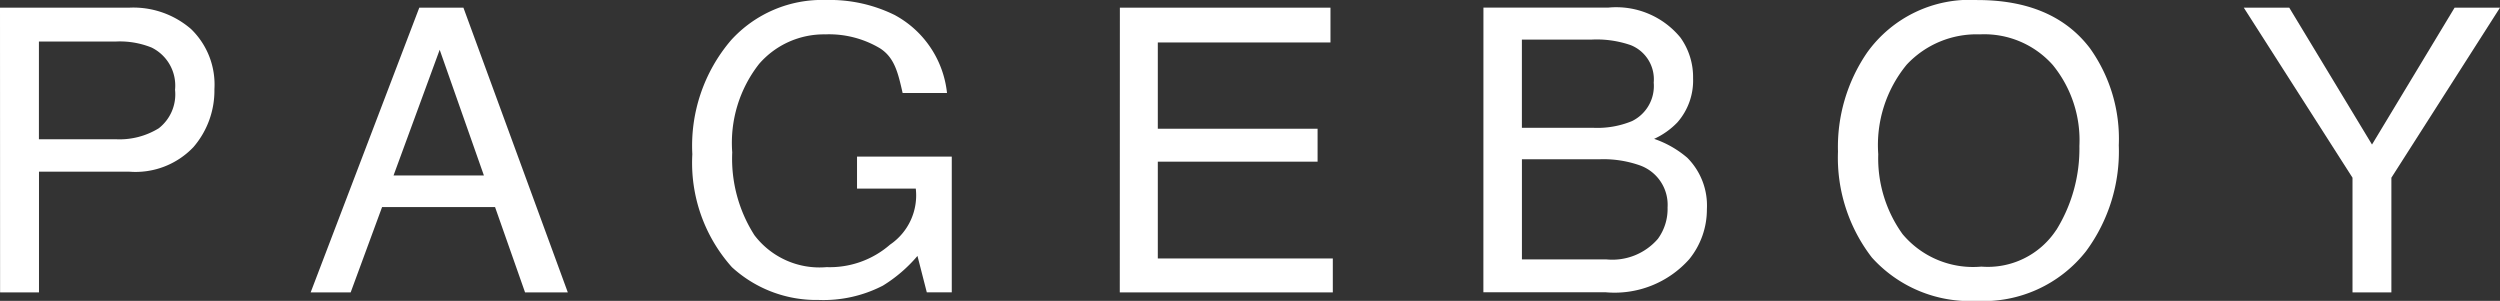
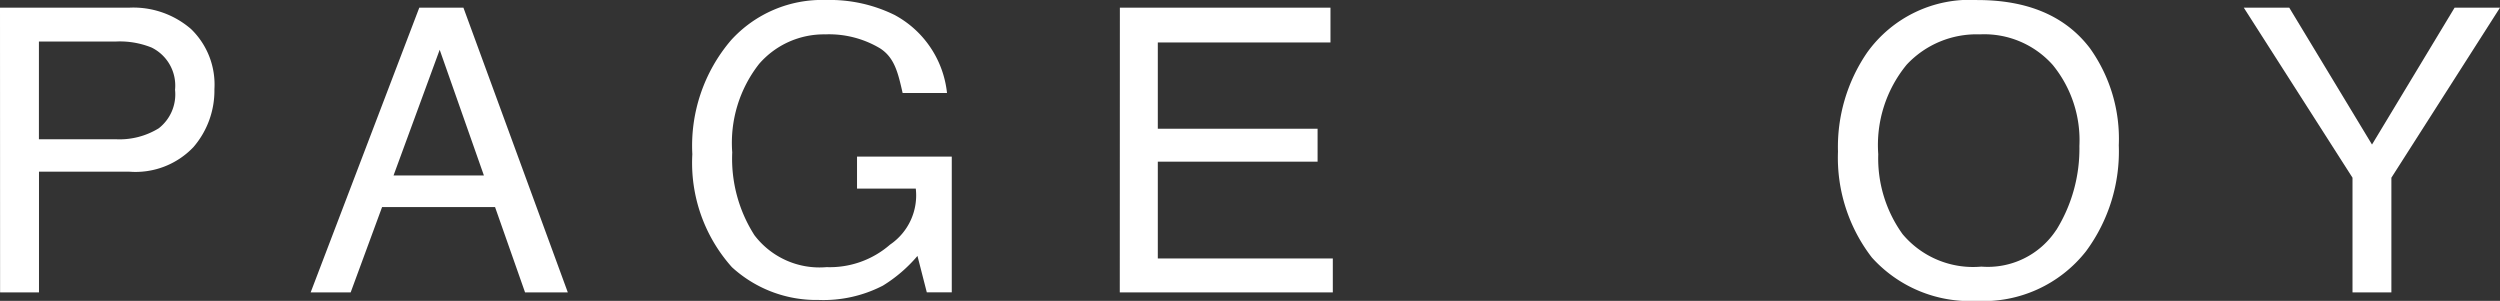
<svg xmlns="http://www.w3.org/2000/svg" width="140.822" height="16.949" viewBox="0 0 140.822 16.949">
  <rect x="0" y="0" width="140.822" height="16.949" fill="#333333" stroke="none" />
  <g transform="translate(0)">
    <path d="M726.722.962H734a4.966,4.966,0,0,1,3.479,1.2A4.344,4.344,0,0,1,738.8,5.553a4.873,4.873,0,0,1-1.181,3.262A4.5,4.5,0,0,1,734,10.2h-5.082V17h-2.191Zm8.54,2.247a4.773,4.773,0,0,0-1.991-.341h-4.357V8.375h4.357a4.218,4.218,0,0,0,2.391-.617,2.422,2.422,0,0,0,.92-2.171,2.384,2.384,0,0,0-1.32-2.378" transform="translate(-726.722 -0.53)" fill="#fff" />
    <path d="M743.165.962h2.486L751.531,17h-2.408l-1.691-4.808h-6.362L739.3,17h-2.254Zm3.64,9.453-2.491-7.081-2.6,7.081Z" transform="translate(-719.547 -0.53)" fill="#fff" />
    <path d="M761.162,1.57a5.666,5.666,0,0,1,2.917,4.376h-2.5c-.261-1.152-.458-1.991-1.273-2.517a5.609,5.609,0,0,0-3.089-.786,4.831,4.831,0,0,0-3.724,1.666,7.2,7.2,0,0,0-1.512,4.981,8,8,0,0,0,1.249,4.664,4.6,4.6,0,0,0,4.067,1.8,5.163,5.163,0,0,0,3.574-1.268,3.353,3.353,0,0,0,1.449-3.154H759.01V9.53h5.337v7.642H762.94l-.525-2.049a8.137,8.137,0,0,1-1.947,1.673,7.289,7.289,0,0,1-3.622.807,7.036,7.036,0,0,1-4.883-1.846,8.812,8.812,0,0,1-2.23-6.362,9.148,9.148,0,0,1,2.176-6.418A6.921,6.921,0,0,1,757.266.707a8.265,8.265,0,0,1,3.9.863" transform="translate(-710.735 -0.707)" fill="#fff" />
    <path d="M763.943.961h11.863V2.922H766.08V7.783h9V9.637h-9v5.452h9.858V17h-12Z" transform="translate(-700.862 -0.53)" fill="#fff" />
-     <path d="M776.027.961h7.016a4.68,4.68,0,0,1,4.081,1.686,3.822,3.822,0,0,1,.712,2.288,3.573,3.573,0,0,1-.88,2.486,4.264,4.264,0,0,1-1.315.932,5.684,5.684,0,0,1,1.873,1.068,3.811,3.811,0,0,1,1.1,2.893,4.437,4.437,0,0,1-.99,2.813,5.625,5.625,0,0,1-4.7,1.868h-6.9Zm6.189,6.769a5.111,5.111,0,0,0,2.18-.378,2.2,2.2,0,0,0,1.223-2.168,2.071,2.071,0,0,0-1.3-2.112,5.856,5.856,0,0,0-2.179-.312h-3.947V7.73Zm.737,7.413a3.388,3.388,0,0,0,2.9-1.158,2.851,2.851,0,0,0,.546-1.768,2.357,2.357,0,0,0-1.59-2.381,6.183,6.183,0,0,0-2.23-.334h-4.384v5.64Z" transform="translate(-692.467 -0.531)" fill="#fff" />
    <path d="M802.017,3.442a8.77,8.77,0,0,1,1.612,5.447,9.453,9.453,0,0,1-1.844,5.967,7.347,7.347,0,0,1-6.176,2.8,7.423,7.423,0,0,1-5.888-2.444,9.2,9.2,0,0,1-1.91-5.967,9.4,9.4,0,0,1,1.635-5.569A7.111,7.111,0,0,1,795.654.708q4.3,0,6.364,2.734m-1.908,10.218a8.685,8.685,0,0,0,1.3-4.733,6.7,6.7,0,0,0-1.5-4.561A5.165,5.165,0,0,0,795.8,2.642a5.381,5.381,0,0,0-4.12,1.708,7.127,7.127,0,0,0-1.6,5.044,7.3,7.3,0,0,0,1.369,4.5,5.183,5.183,0,0,0,4.438,1.83,4.611,4.611,0,0,0,4.218-2.064" transform="translate(-684.28 -0.706)" fill="#fff" />
    <path d="M801.3.961h2.561l4.662,7.711L813.176.961h2.557l-6.118,9.579V17h-2.19V10.54Z" transform="translate(-674.911 -0.53)" fill="#fff" />
  </g>
</svg>